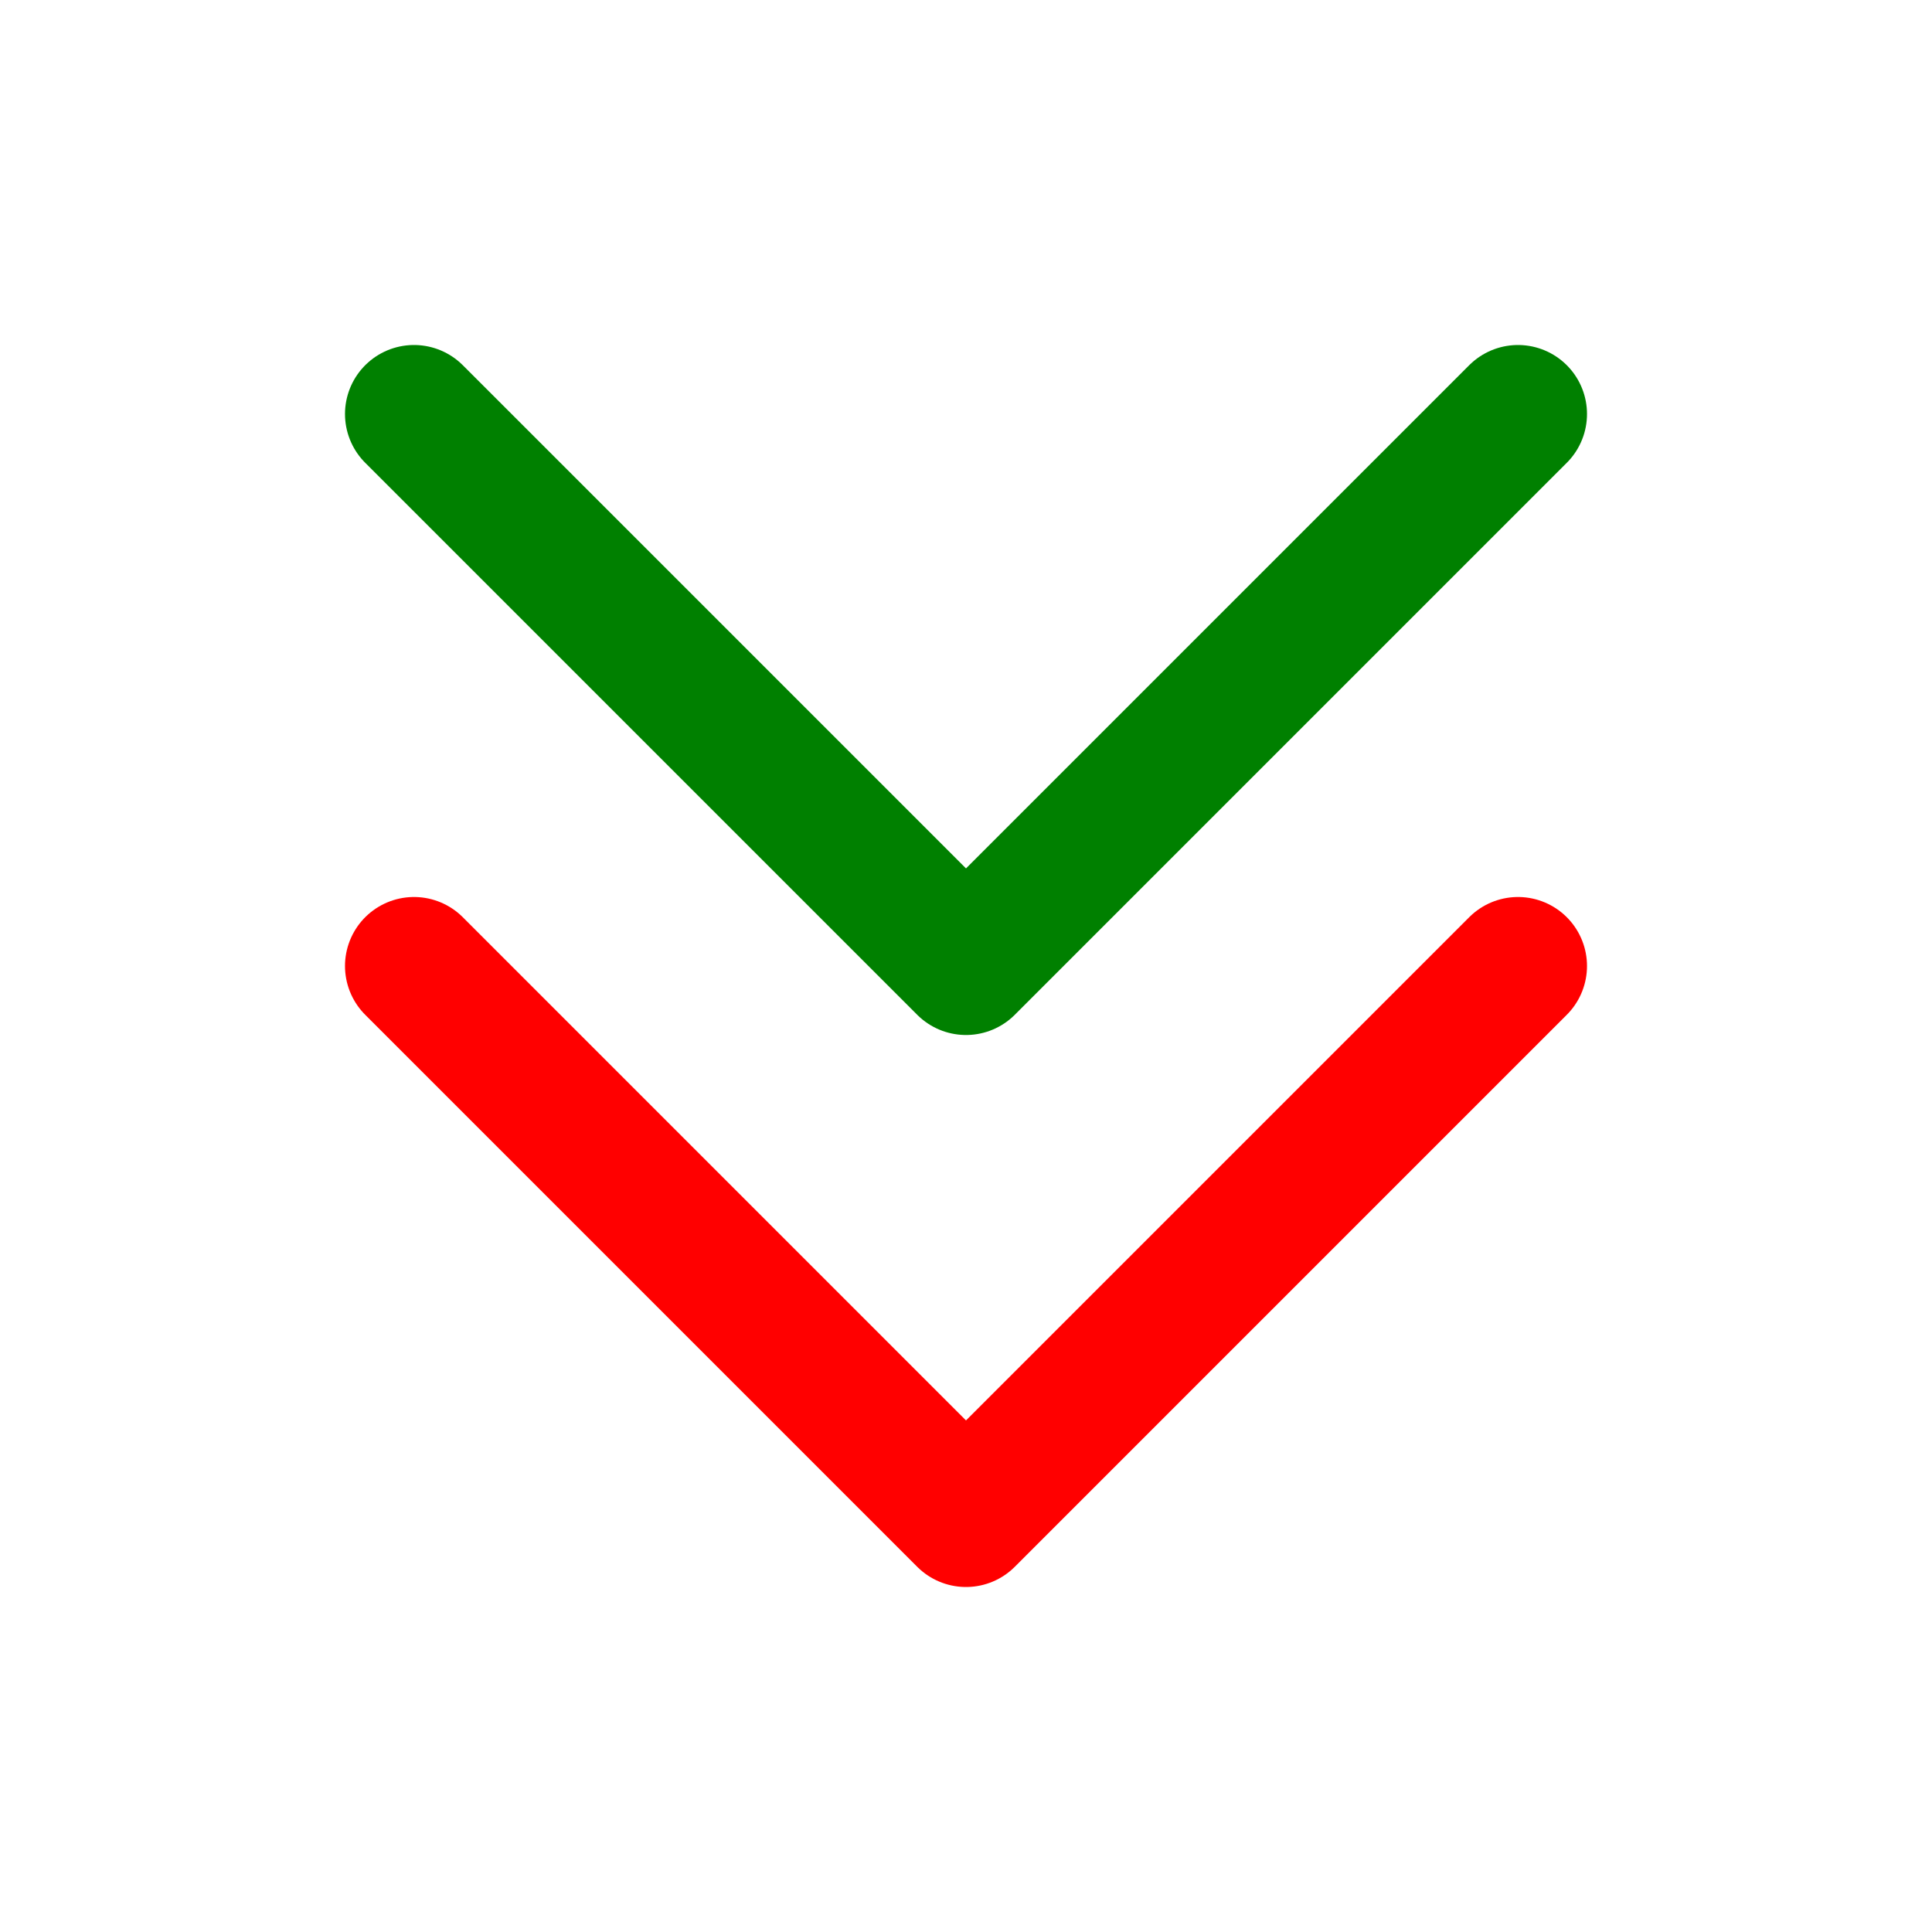
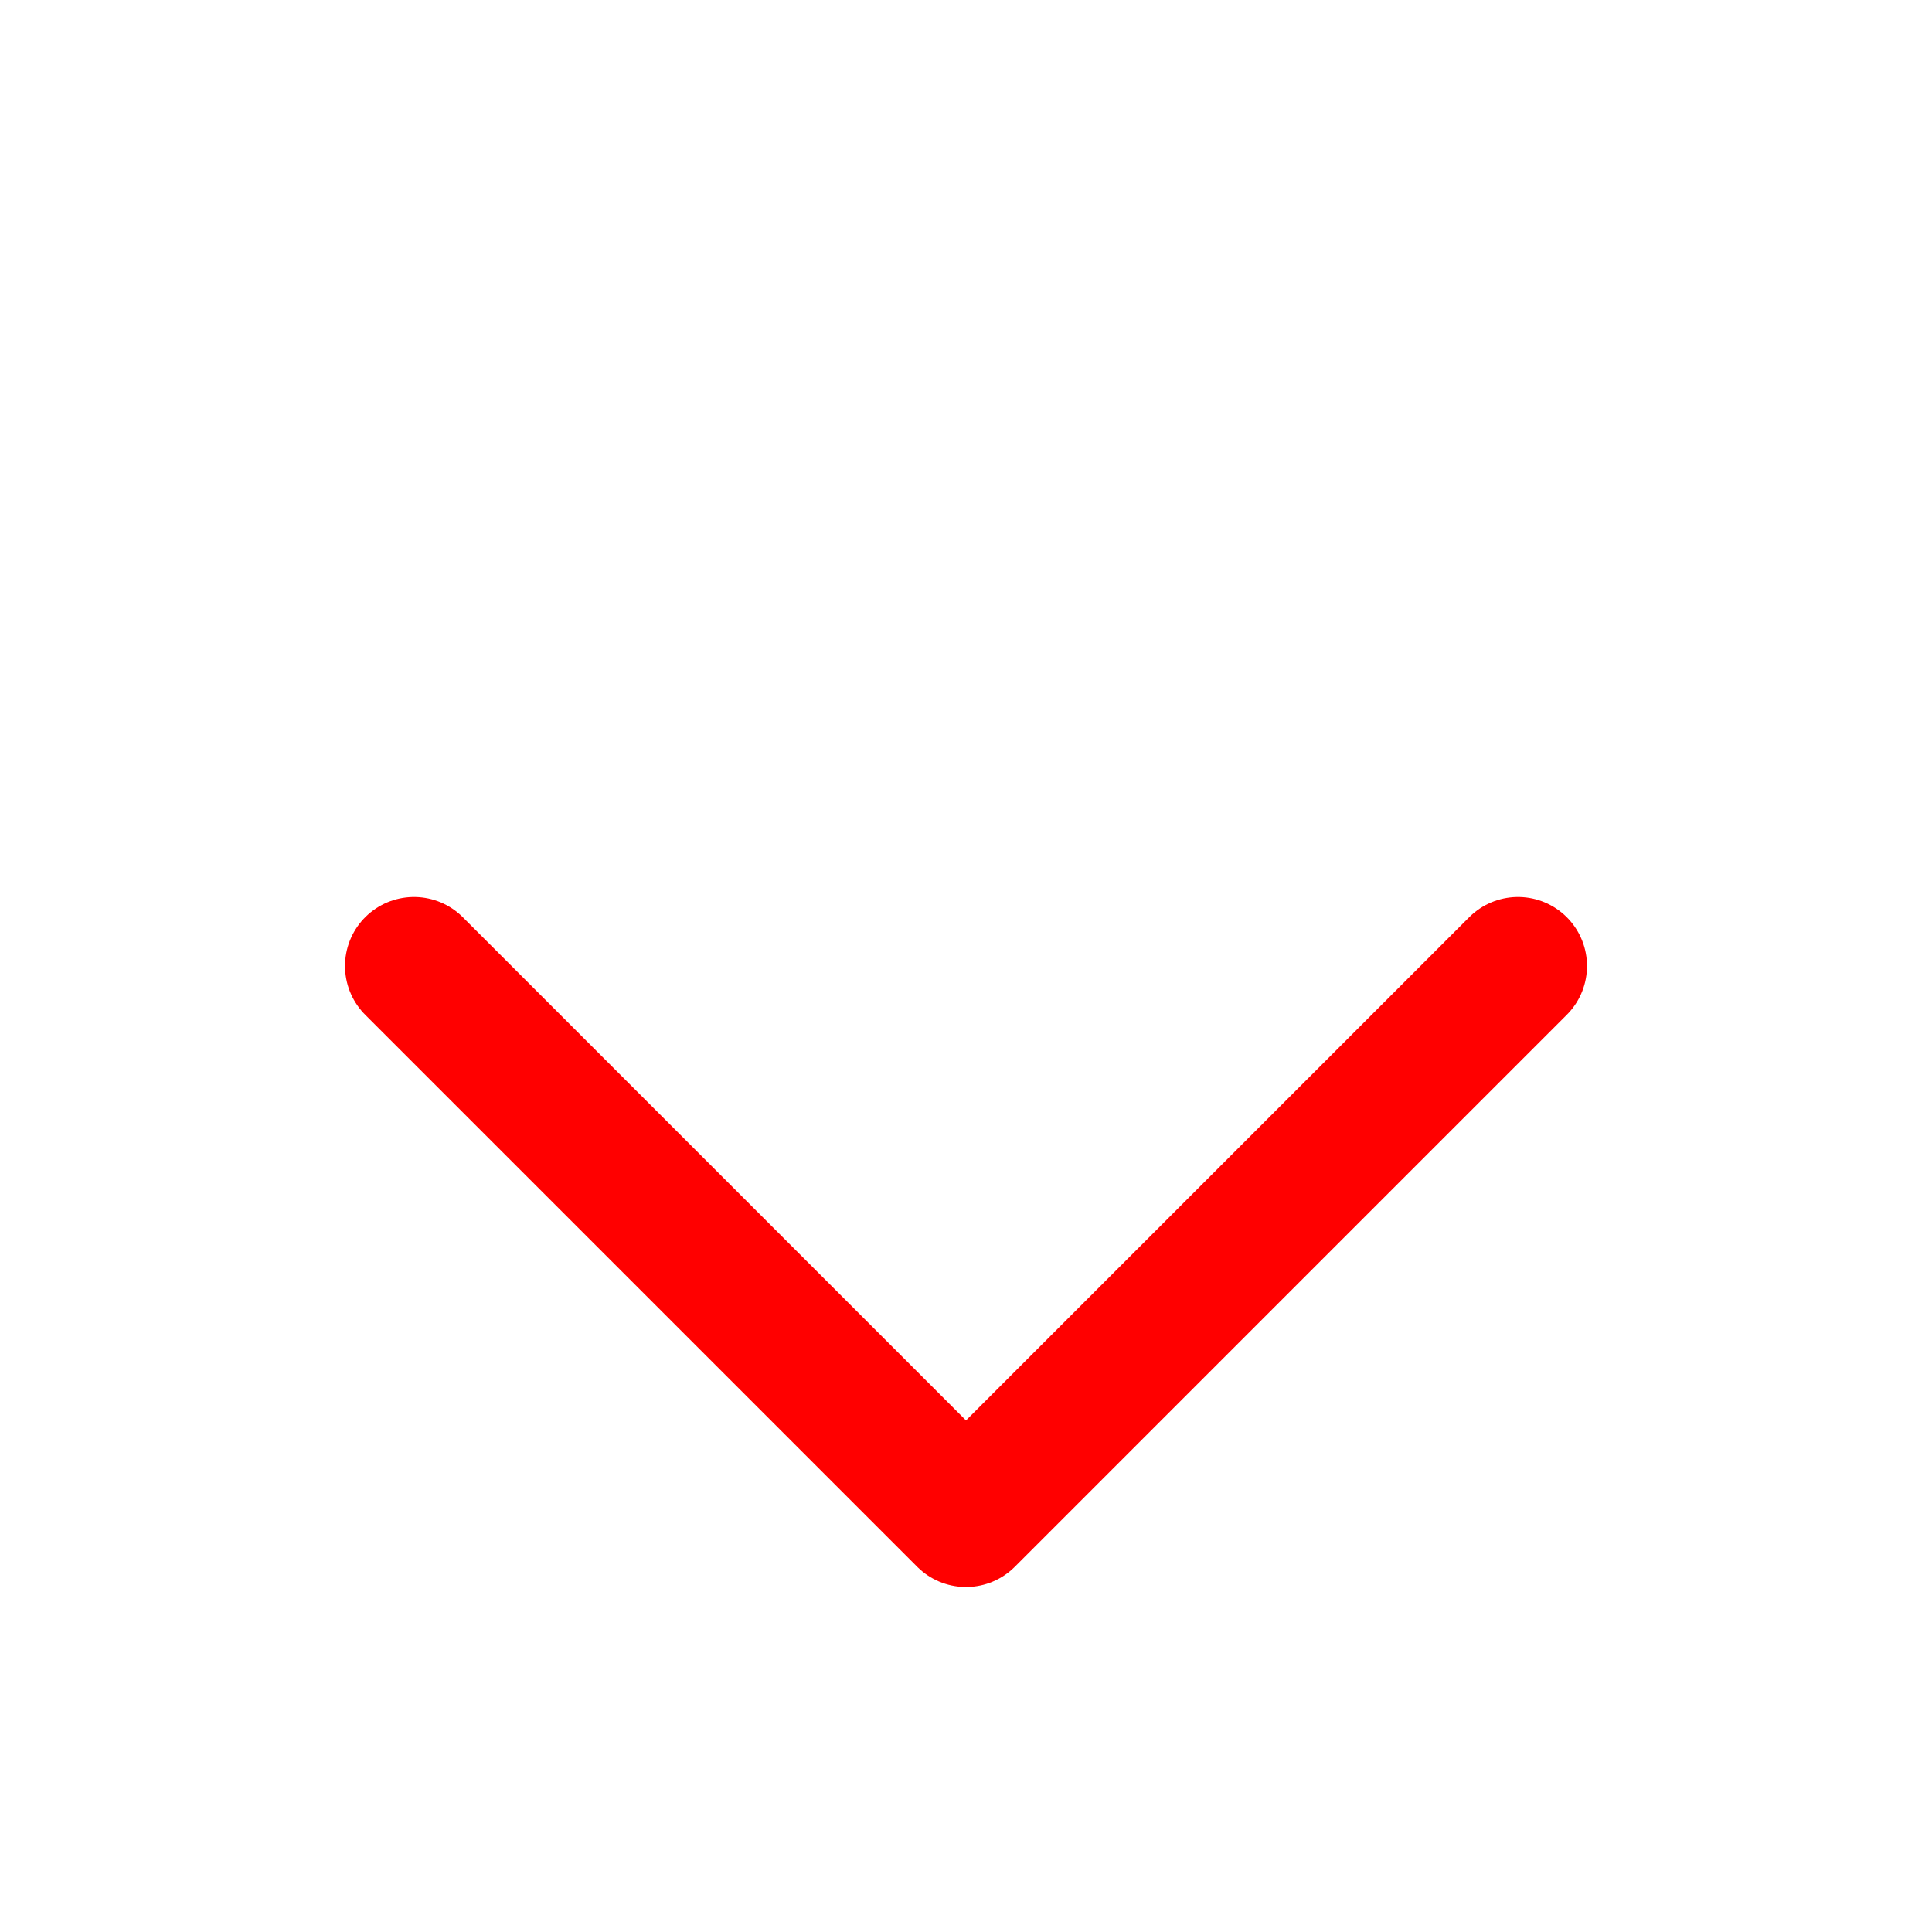
<svg xmlns="http://www.w3.org/2000/svg" width="16" height="16" fill="none" viewBox="0 0 14 14">
  <path stroke="red" stroke-linecap="round" stroke-linejoin="round" d="m3 7 4 4 4-4" />
-   <path stroke="green" stroke-linecap="round" stroke-linejoin="round" d="m3 3 4 4 4-4" />
</svg>